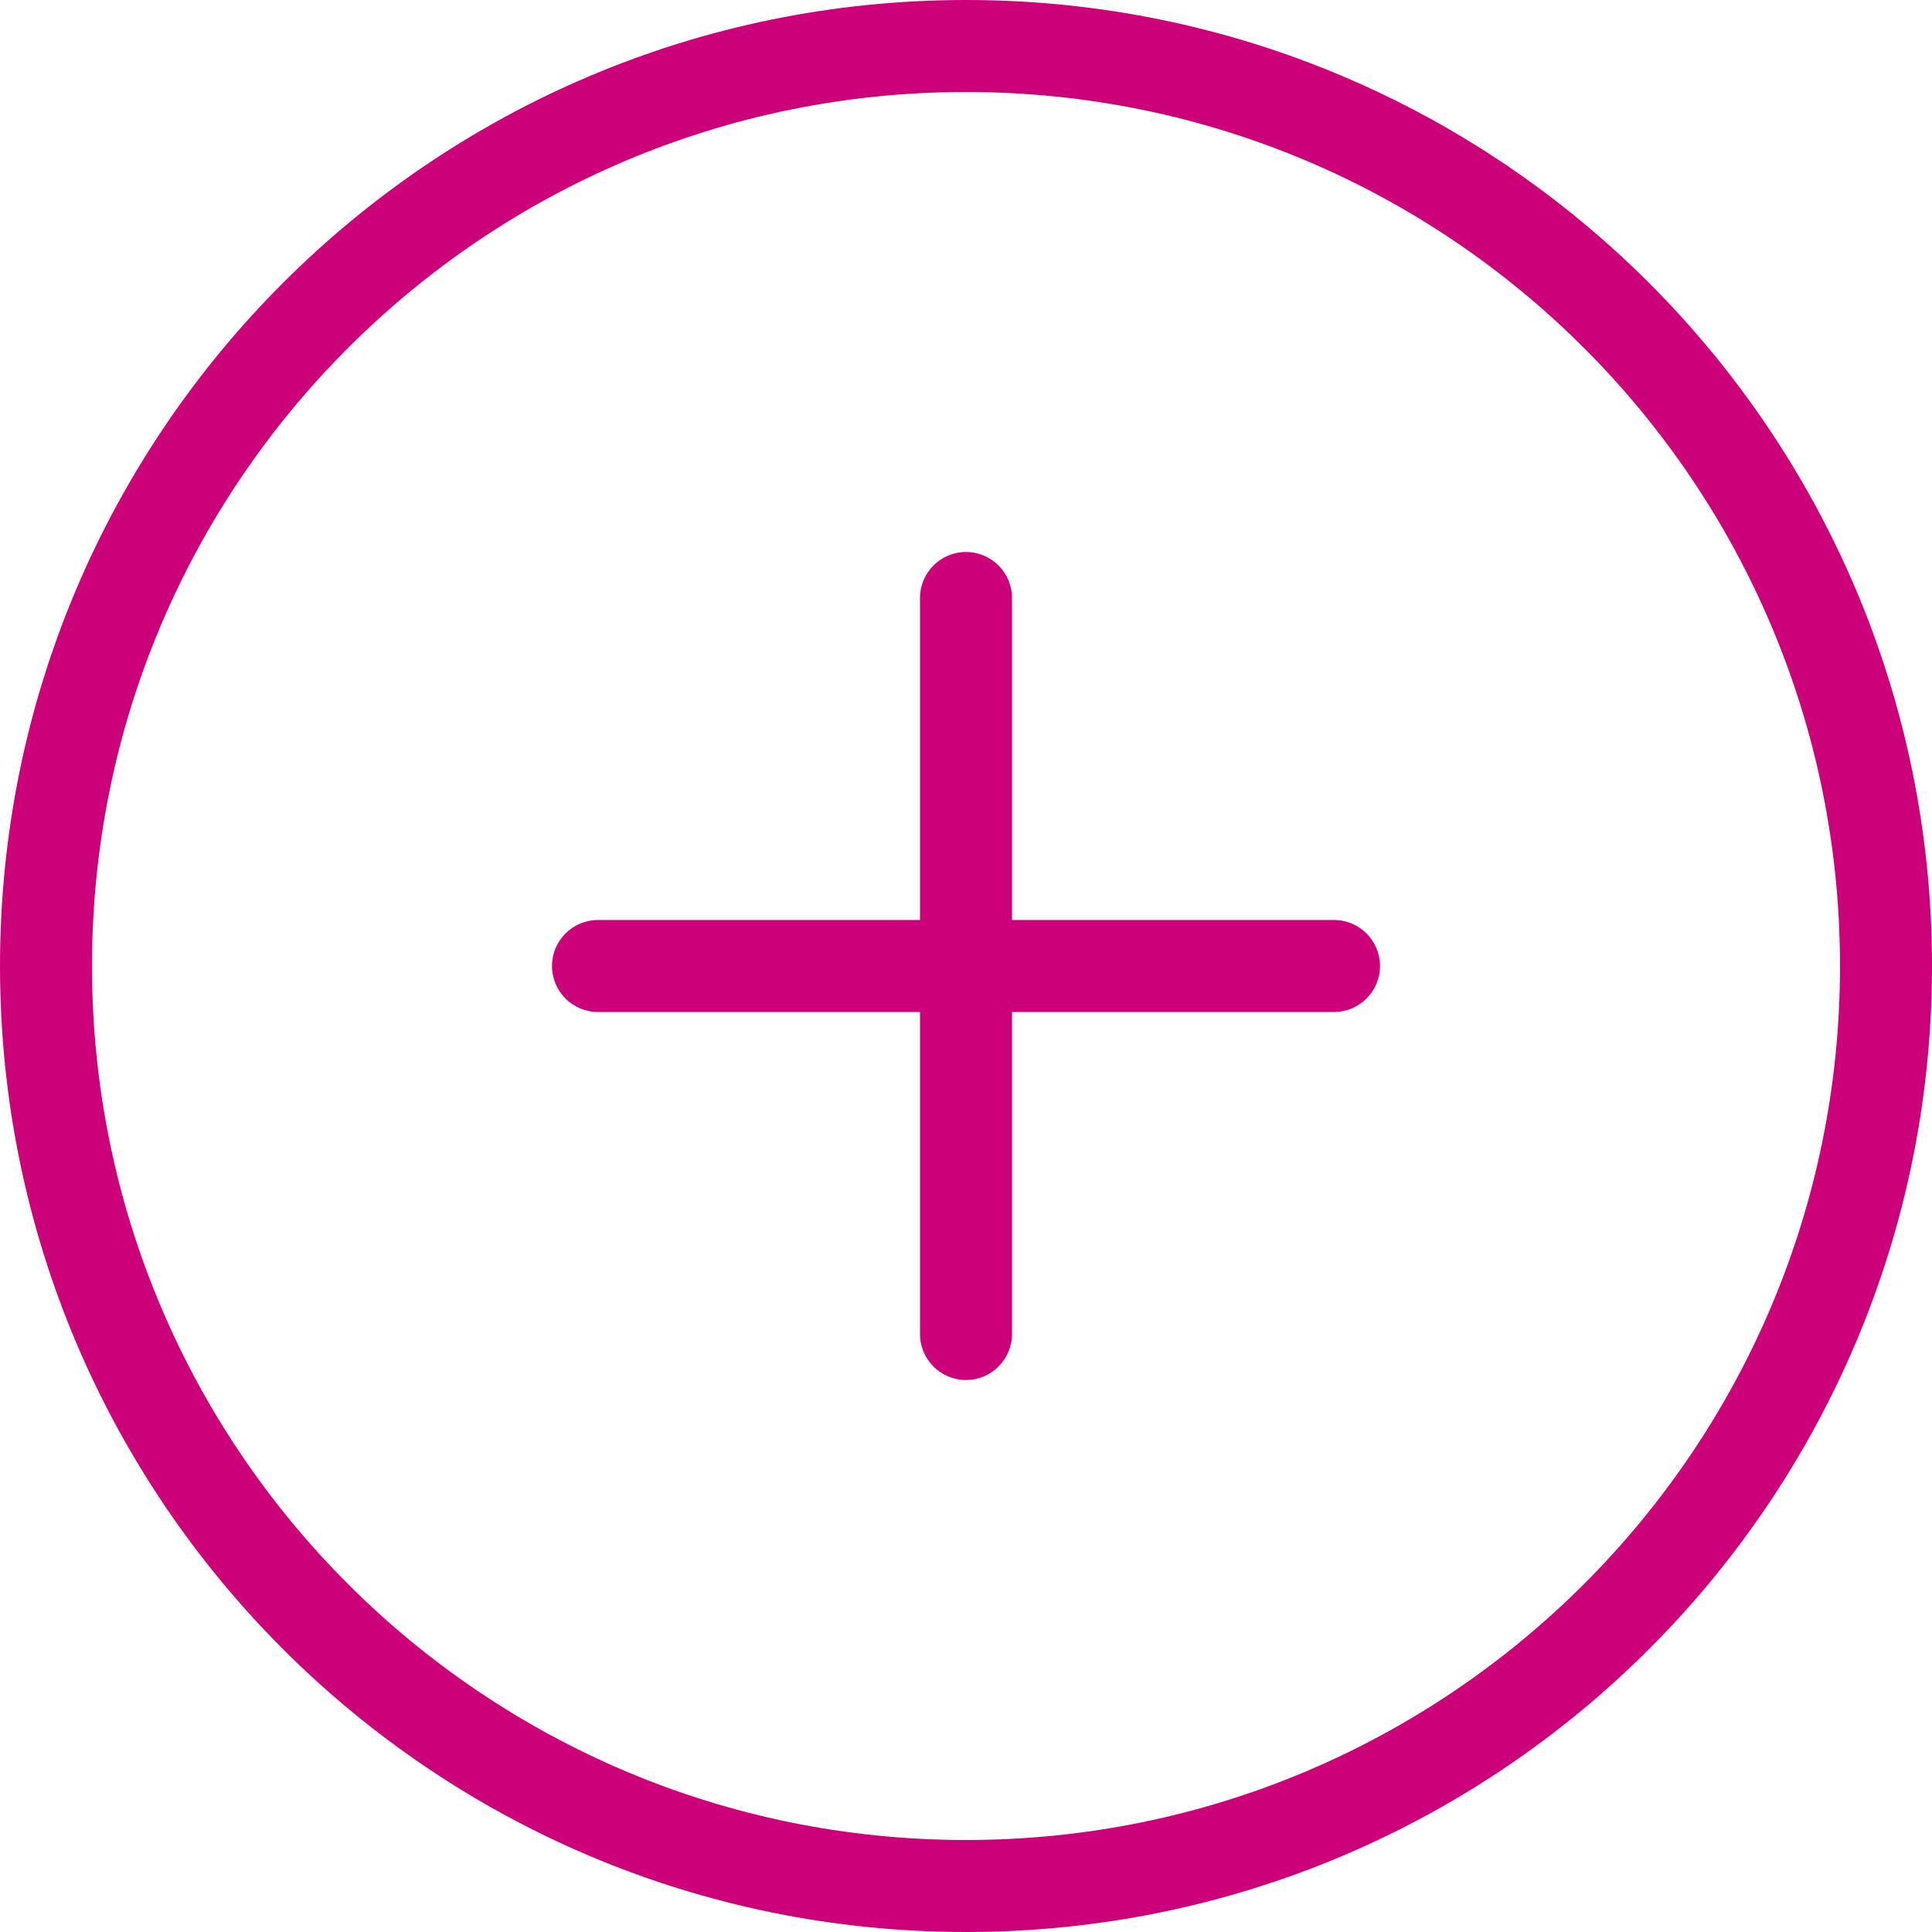
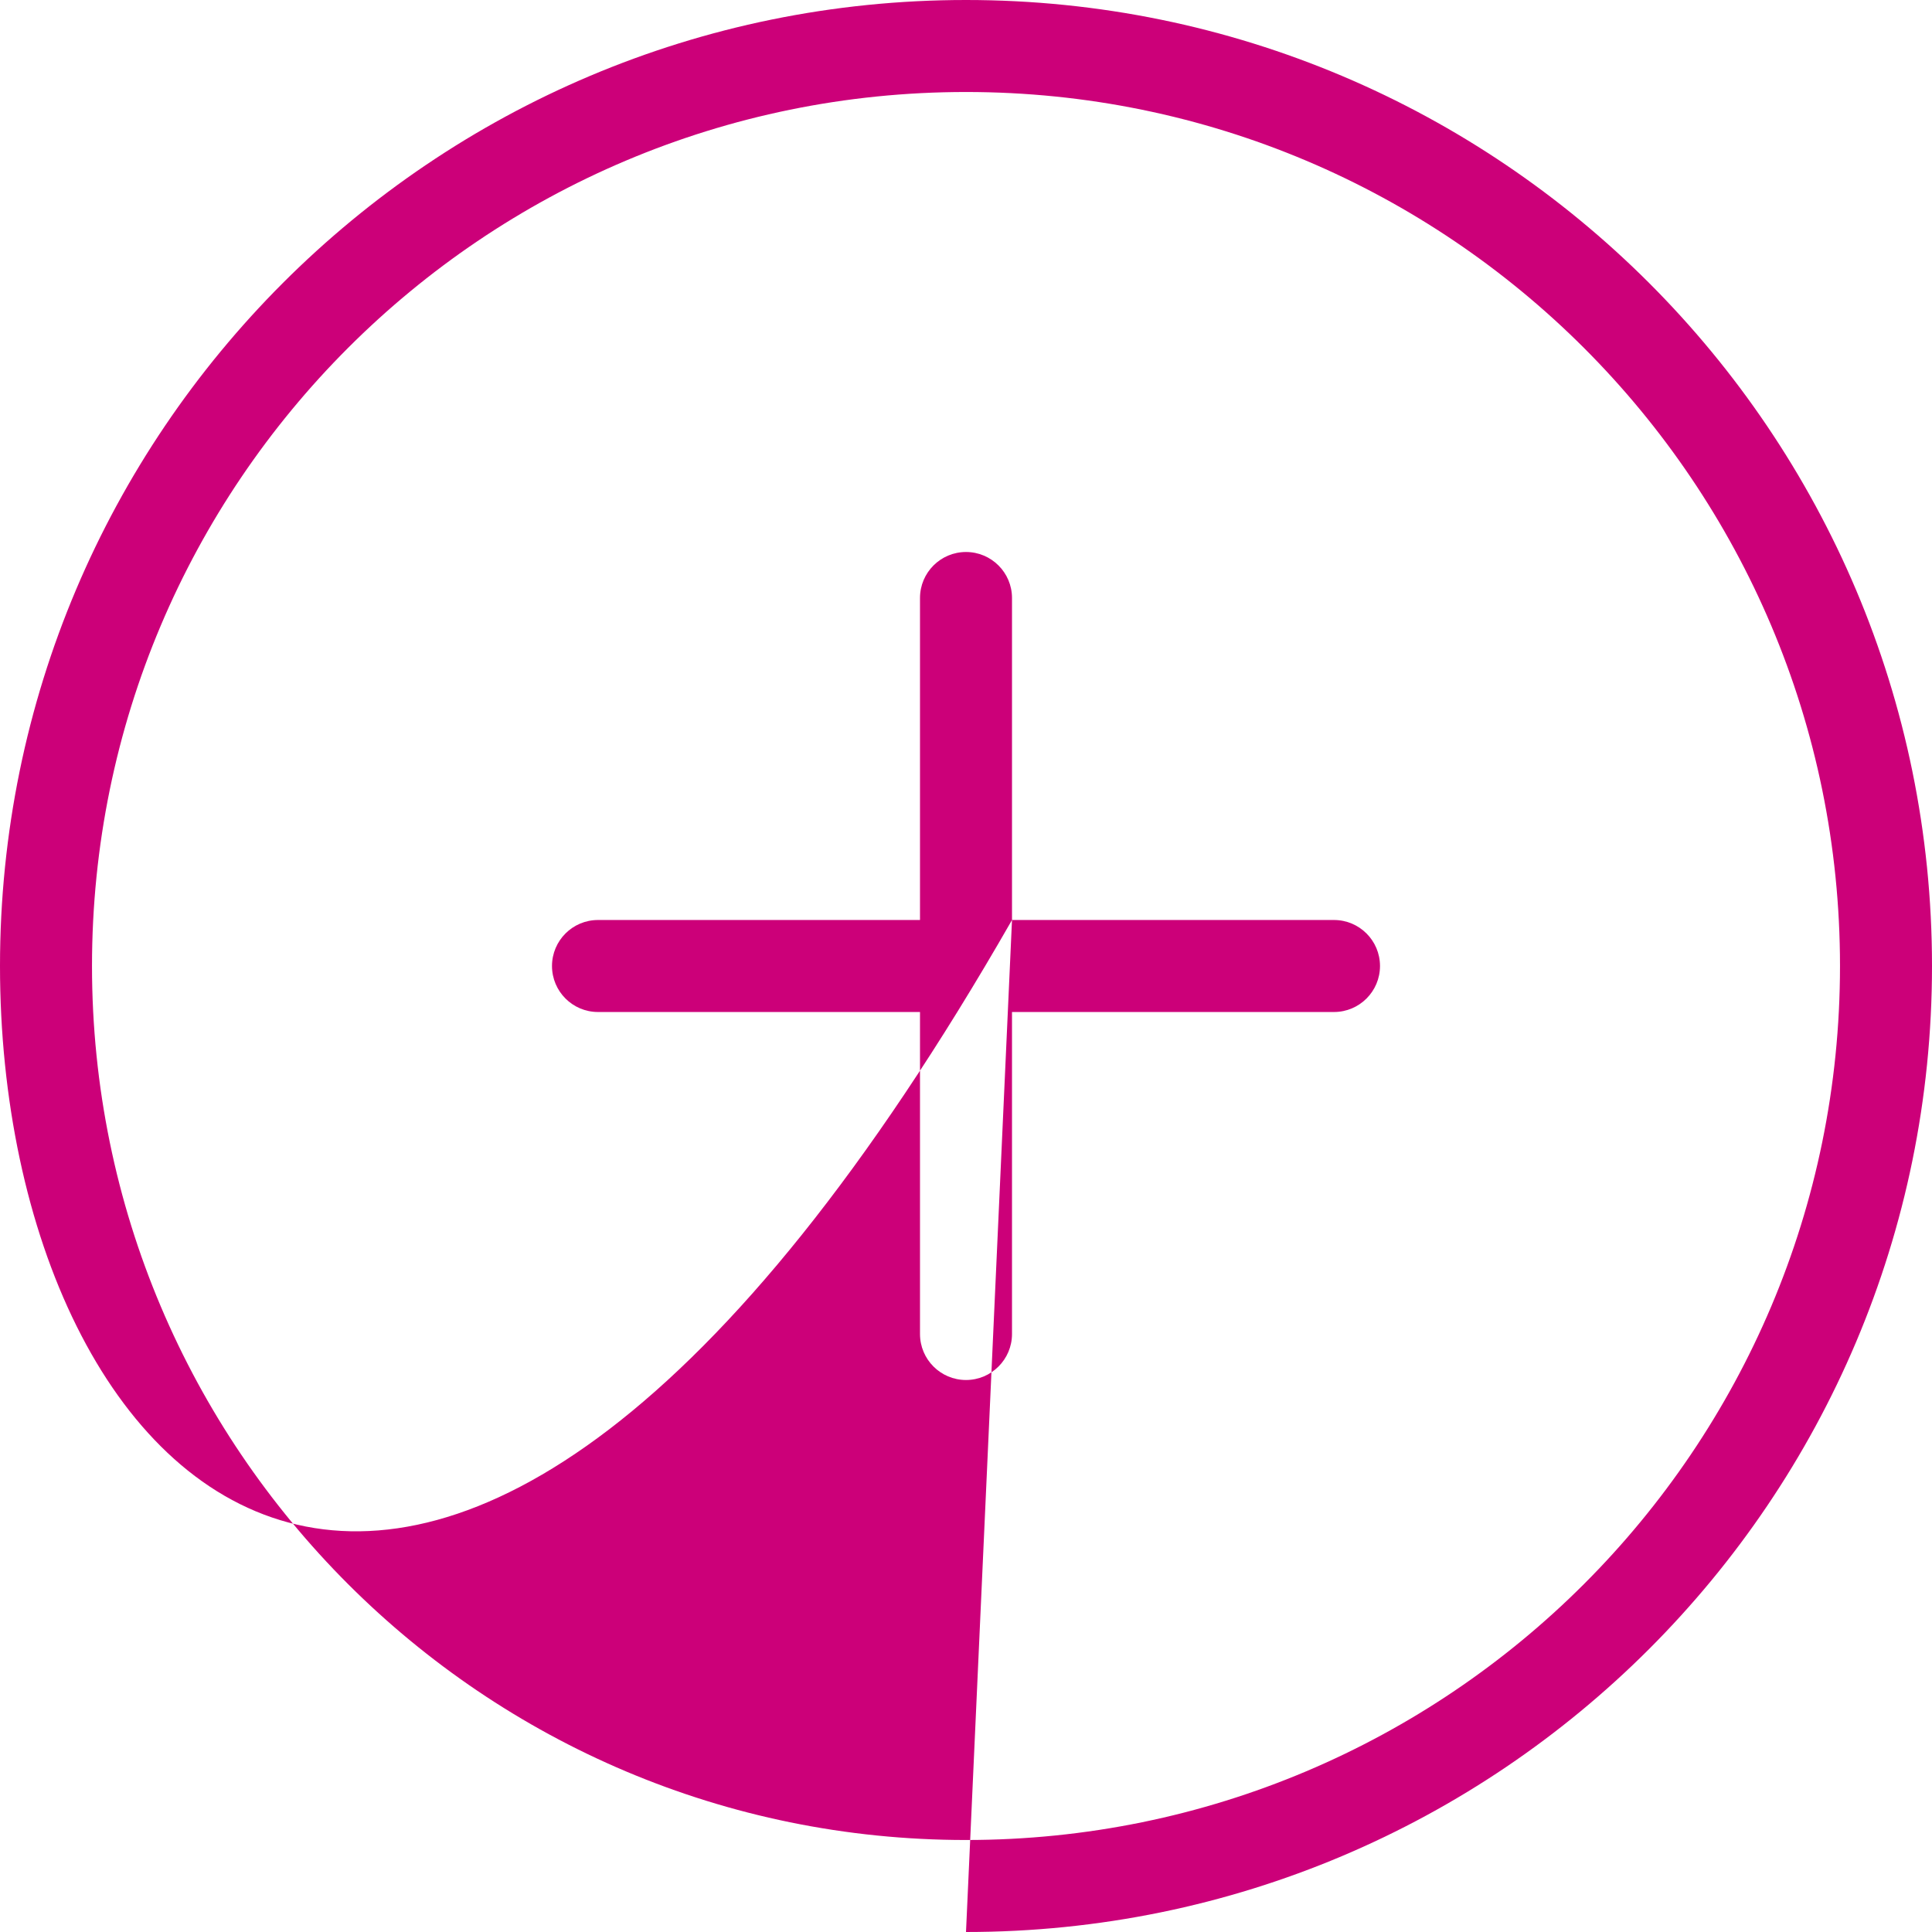
<svg xmlns="http://www.w3.org/2000/svg" width="21" height="21" viewBox="0 0 21 21" fill="none">
-   <path d="M11 10H14.5C14.776 10 15 10.224 15 10.5C15 10.776 14.776 11 14.5 11H11V14.5C11 14.776 10.776 15 10.5 15C10.224 15 10 14.776 10 14.5V11H6.5C6.224 11 6 10.776 6 10.5C6 10.224 6.224 10 6.5 10H10V6.5C10 6.224 10.224 6 10.5 6C10.776 6 11 6.224 11 6.5V10ZM10.5 21C4.701 21 0 16.299 0 10.5C0 4.701 4.701 0 10.5 0C16.299 0 21 4.701 21 10.5C21 16.299 16.299 21 10.5 21ZM10.5 20C15.747 20 20 15.747 20 10.5C20 5.253 15.747 1 10.5 1C5.253 1 1 5.253 1 10.5C1 15.747 5.253 20 10.5 20Z" fill="#CC0079" />
+   <path d="M11 10H14.5C14.776 10 15 10.224 15 10.5C15 10.776 14.776 11 14.5 11H11V14.5C11 14.776 10.776 15 10.5 15C10.224 15 10 14.776 10 14.5V11H6.5C6.224 11 6 10.776 6 10.5C6 10.224 6.224 10 6.5 10H10V6.5C10 6.224 10.224 6 10.5 6C10.776 6 11 6.224 11 6.5V10ZC4.701 21 0 16.299 0 10.5C0 4.701 4.701 0 10.5 0C16.299 0 21 4.701 21 10.5C21 16.299 16.299 21 10.5 21ZM10.5 20C15.747 20 20 15.747 20 10.5C20 5.253 15.747 1 10.5 1C5.253 1 1 5.253 1 10.5C1 15.747 5.253 20 10.5 20Z" fill="#CC0079" />
</svg>